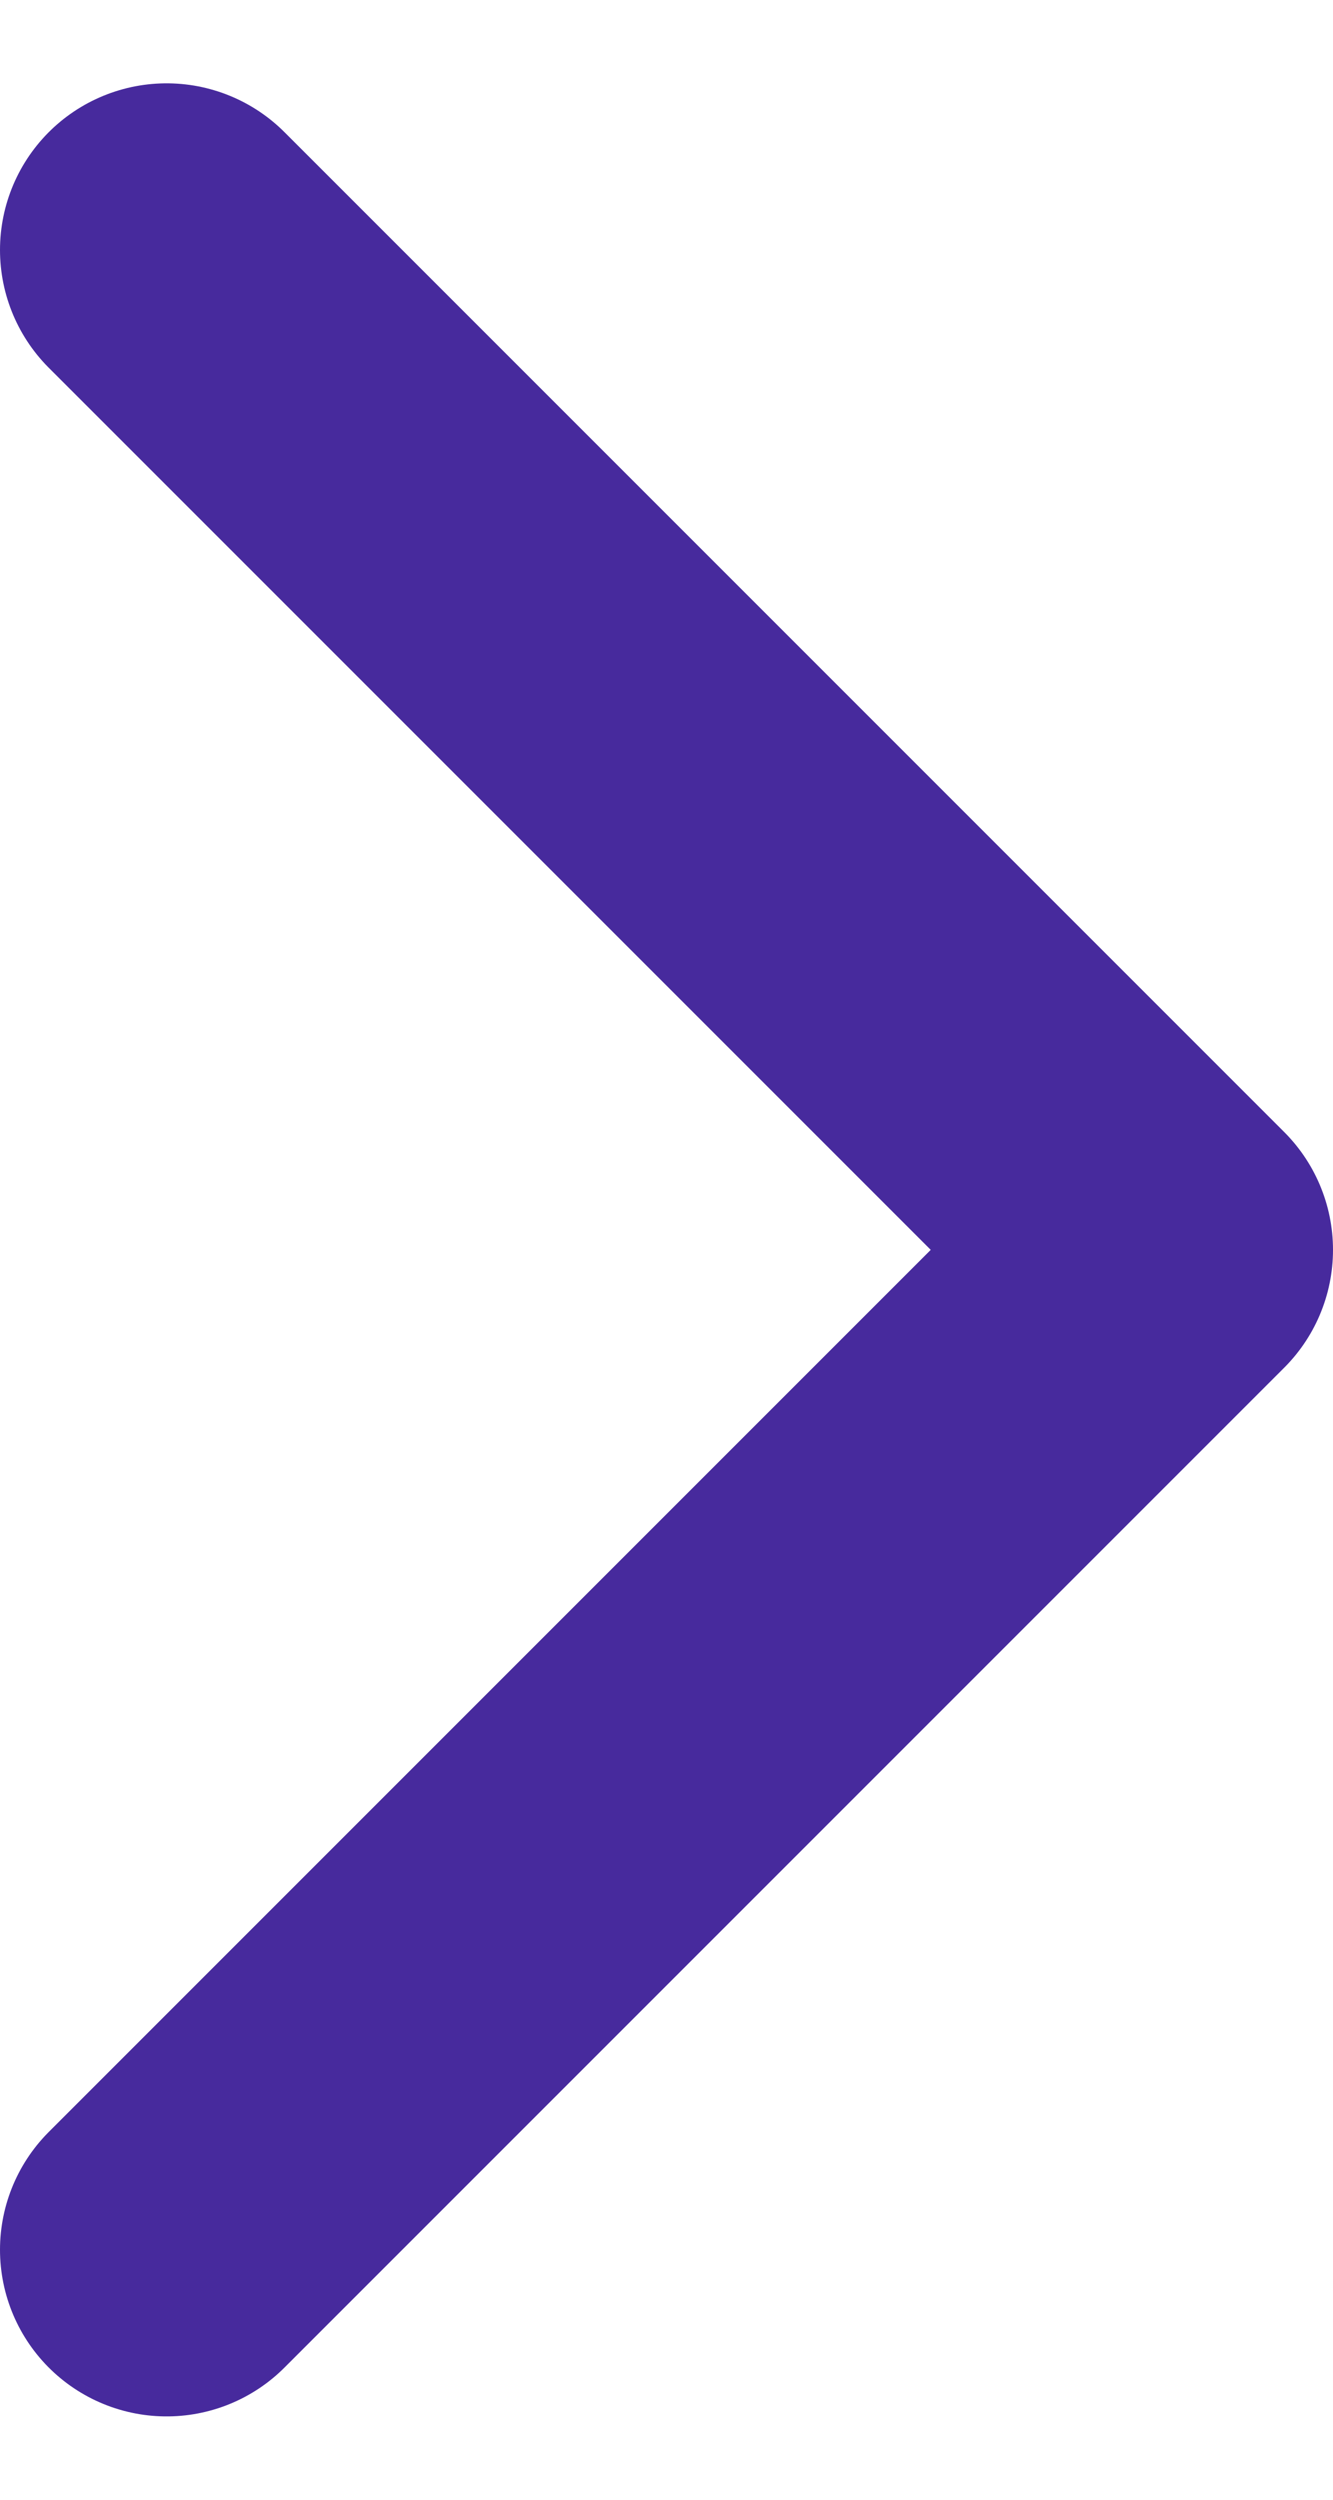
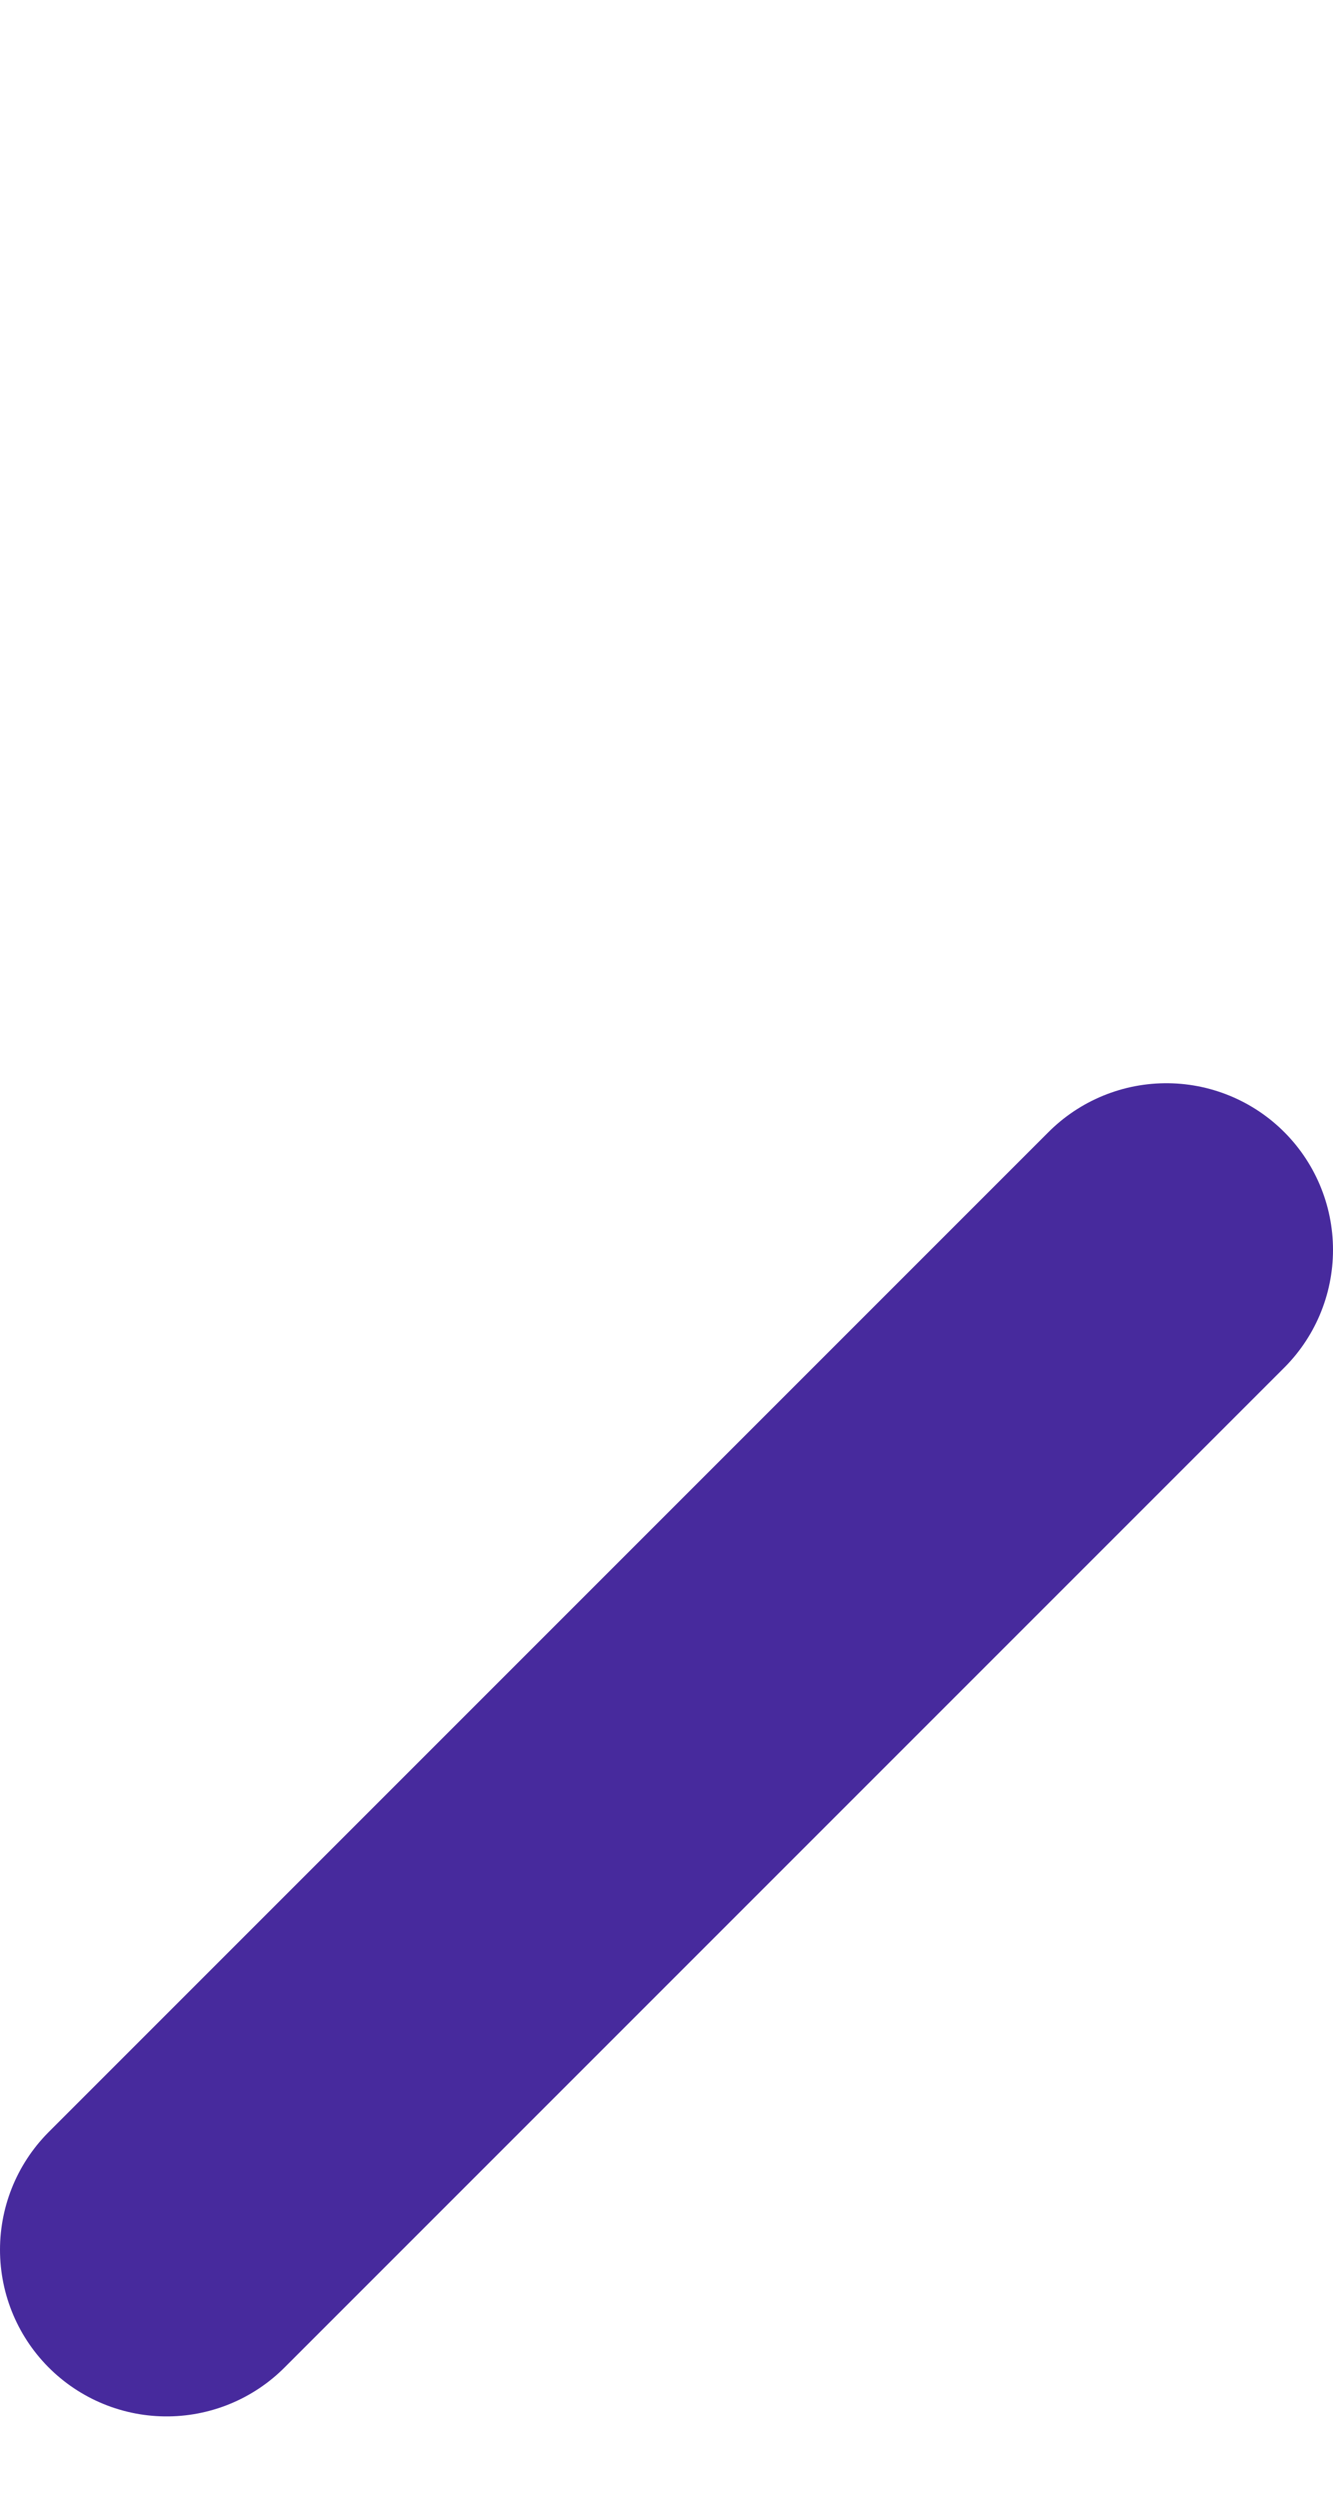
<svg xmlns="http://www.w3.org/2000/svg" width="8" height="15" viewBox="0 0 8 15" fill="none">
-   <path d="M1 13.5L7 7.5L1 1.5" stroke="#472A9D" stroke-width="2" stroke-linecap="round" stroke-linejoin="round" />
+   <path d="M1 13.5L7 7.5" stroke="#472A9D" stroke-width="2" stroke-linecap="round" stroke-linejoin="round" />
</svg>